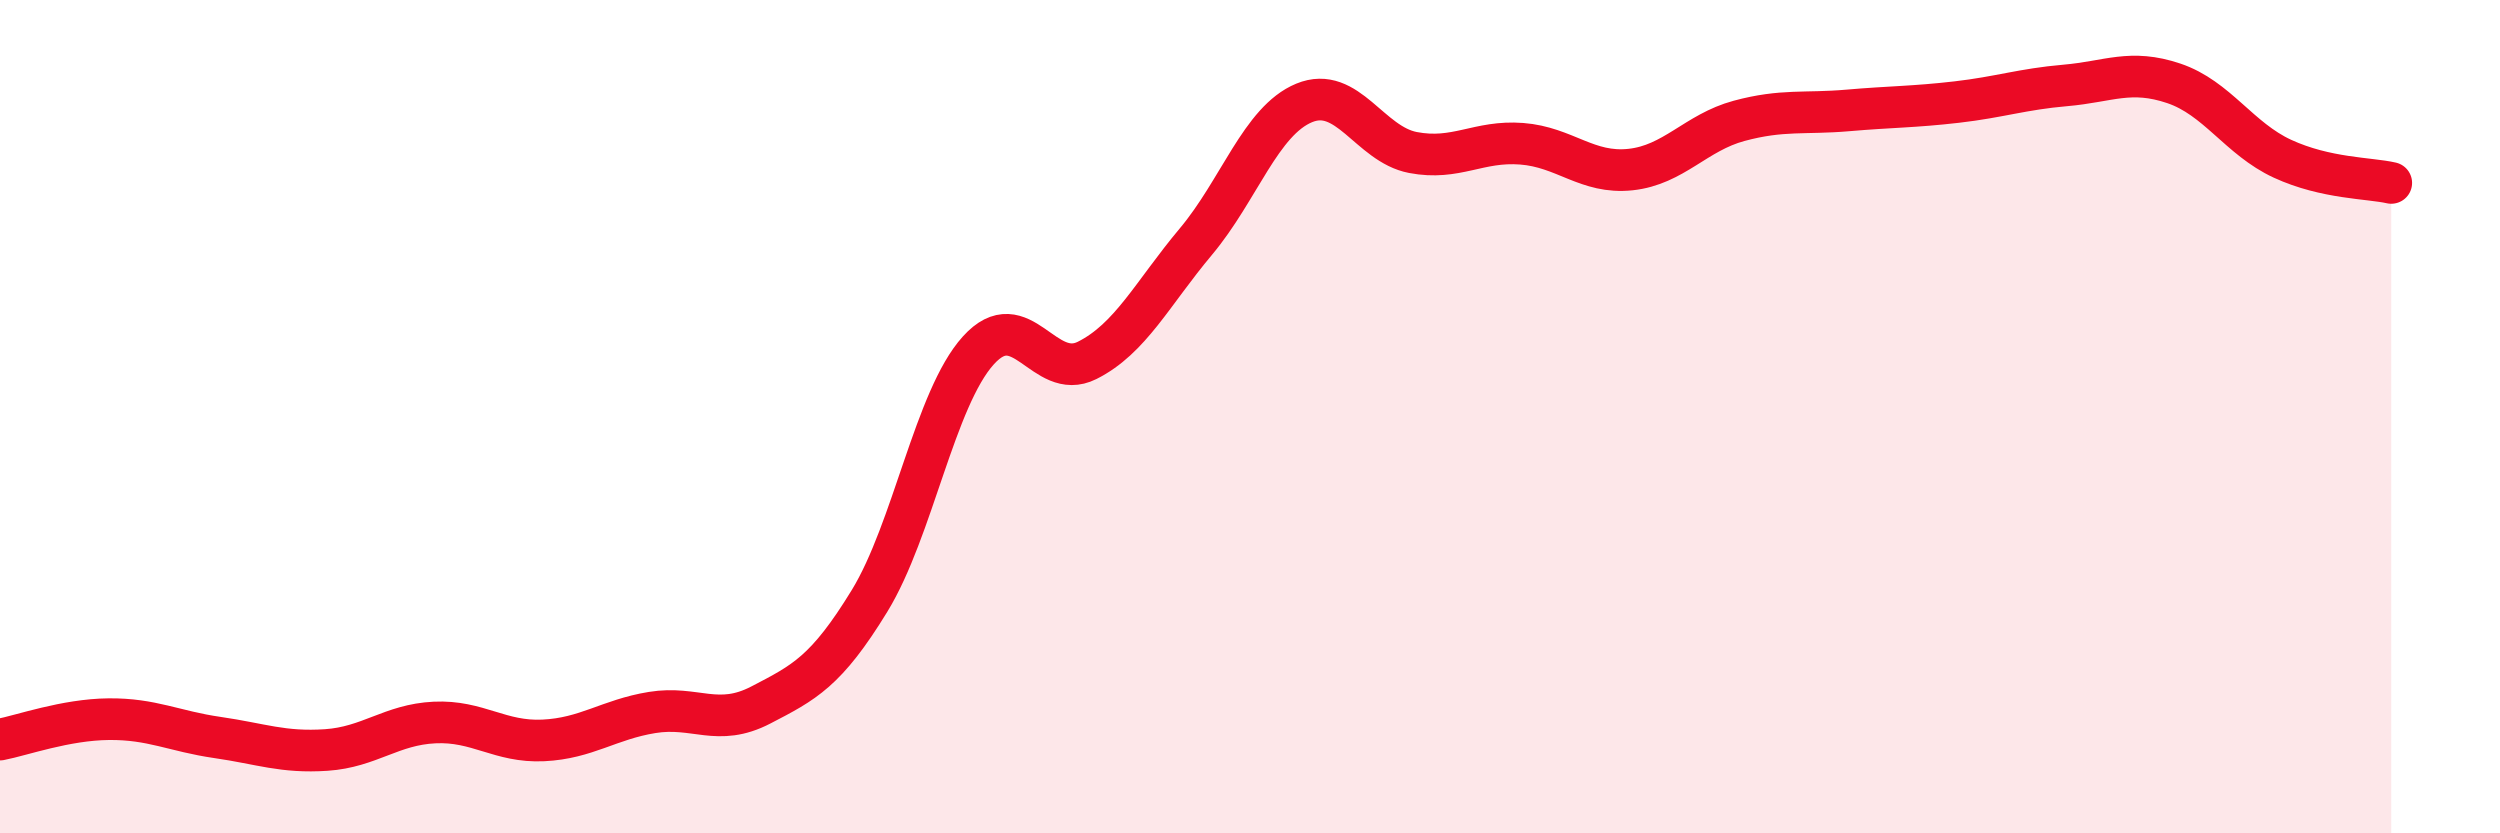
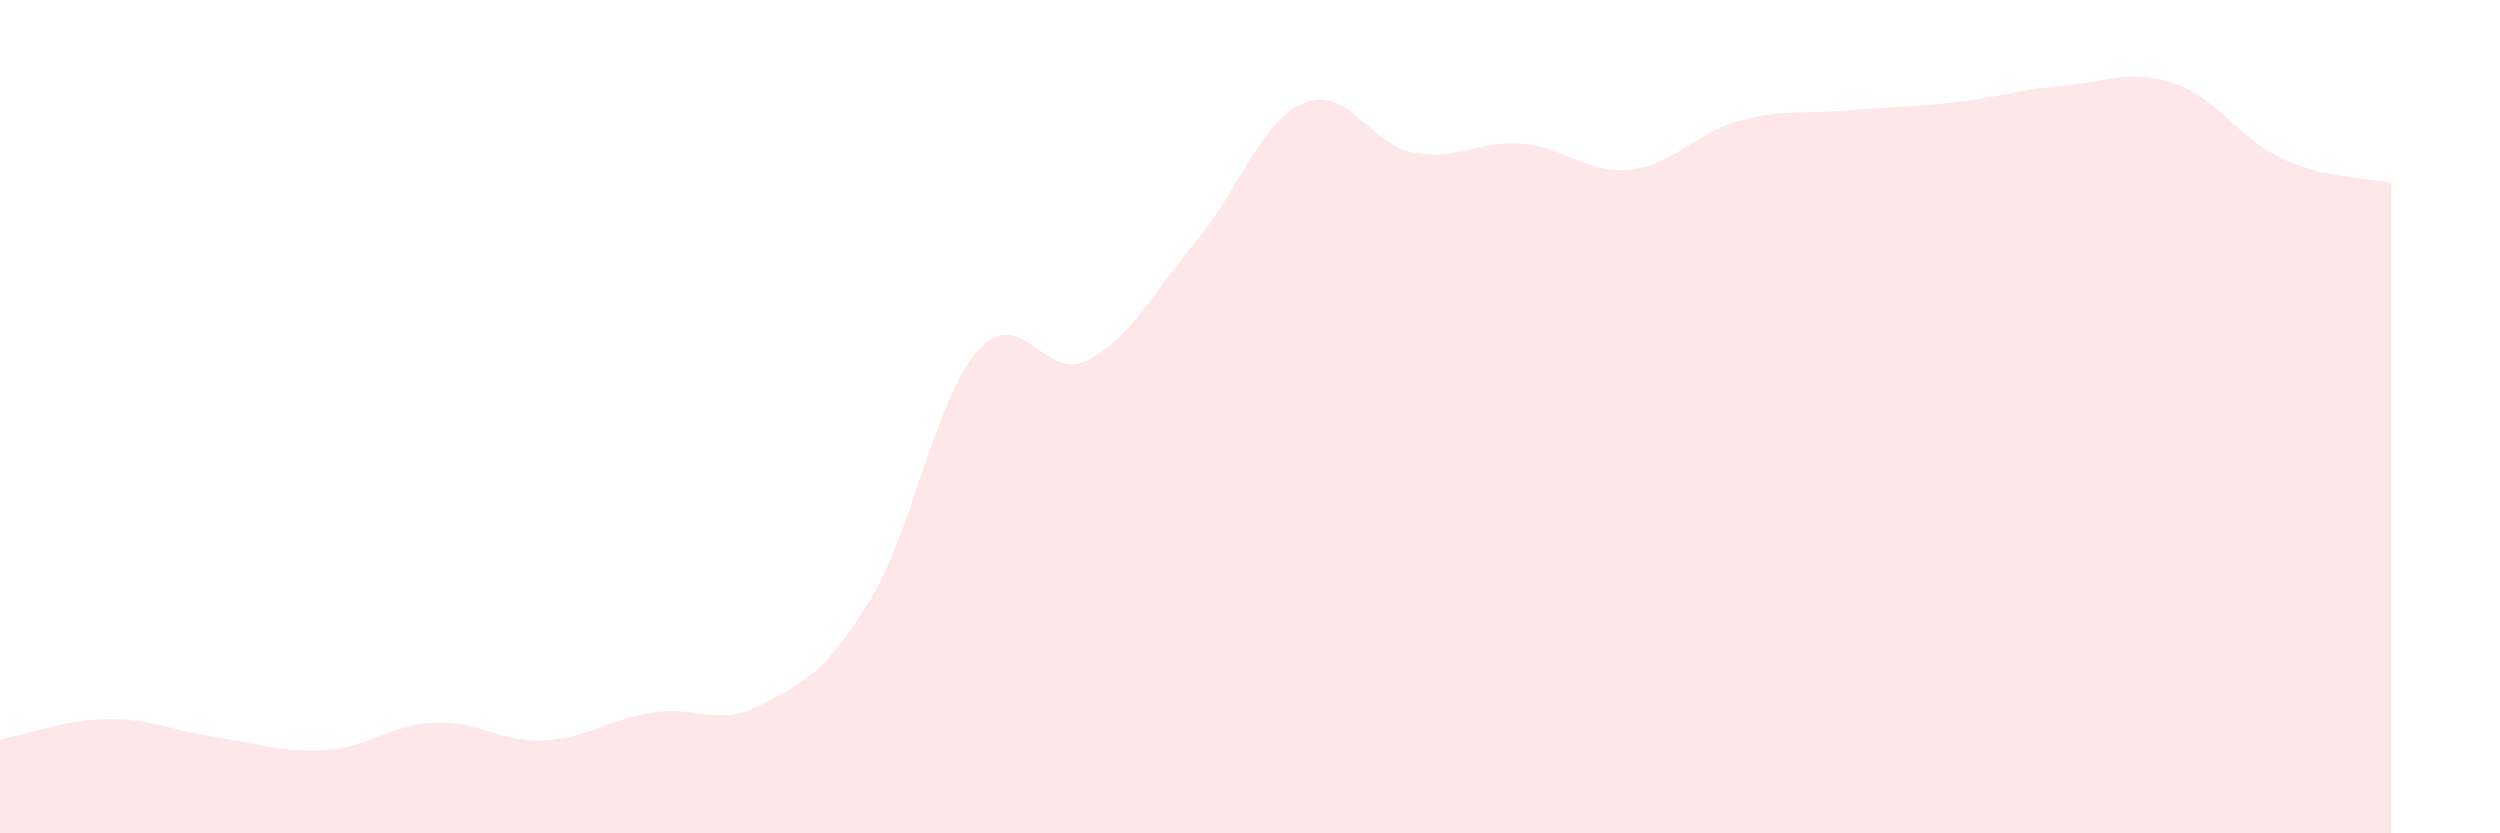
<svg xmlns="http://www.w3.org/2000/svg" width="60" height="20" viewBox="0 0 60 20">
  <path d="M 0,17.75 C 0.52,17.65 1.57,17.27 2.61,17.26 C 3.65,17.25 4.18,17.55 5.22,17.7 C 6.26,17.85 6.79,18.07 7.83,18 C 8.87,17.93 9.39,17.39 10.43,17.34 C 11.47,17.29 12,17.82 13.04,17.77 C 14.08,17.72 14.61,17.27 15.65,17.1 C 16.69,16.93 17.22,17.46 18.26,16.92 C 19.3,16.38 19.83,16.12 20.87,14.42 C 21.91,12.72 22.44,9.56 23.48,8.41 C 24.52,7.26 25.05,9.17 26.09,8.65 C 27.13,8.13 27.66,7.04 28.7,5.8 C 29.74,4.56 30.26,2.9 31.3,2.47 C 32.34,2.04 32.87,3.46 33.91,3.66 C 34.95,3.86 35.48,3.37 36.52,3.45 C 37.56,3.53 38.09,4.18 39.13,4.07 C 40.17,3.96 40.7,3.18 41.74,2.9 C 42.78,2.62 43.31,2.74 44.35,2.65 C 45.39,2.56 45.92,2.57 46.96,2.45 C 48,2.33 48.53,2.14 49.57,2.05 C 50.61,1.96 51.13,1.65 52.17,2 C 53.21,2.35 53.74,3.33 54.78,3.81 C 55.82,4.29 56.87,4.27 57.39,4.39L57.39 20L0 20Z" fill="#EB0A25" opacity="0.1" stroke-linecap="round" stroke-linejoin="round" />
-   <path d="M 0,17.75 C 0.52,17.65 1.57,17.27 2.61,17.26 C 3.65,17.25 4.18,17.55 5.22,17.7 C 6.26,17.85 6.79,18.07 7.83,18 C 8.87,17.93 9.39,17.39 10.43,17.34 C 11.47,17.29 12,17.82 13.04,17.77 C 14.08,17.72 14.61,17.27 15.65,17.1 C 16.69,16.93 17.22,17.46 18.26,16.92 C 19.3,16.38 19.83,16.12 20.87,14.42 C 21.91,12.72 22.44,9.56 23.48,8.41 C 24.52,7.26 25.05,9.17 26.09,8.65 C 27.13,8.13 27.66,7.04 28.7,5.8 C 29.74,4.56 30.26,2.9 31.3,2.47 C 32.34,2.04 32.87,3.46 33.91,3.66 C 34.95,3.86 35.48,3.37 36.52,3.45 C 37.56,3.53 38.09,4.18 39.13,4.07 C 40.17,3.96 40.7,3.18 41.74,2.9 C 42.78,2.62 43.31,2.74 44.35,2.65 C 45.39,2.56 45.92,2.57 46.96,2.45 C 48,2.33 48.53,2.14 49.57,2.05 C 50.61,1.96 51.13,1.65 52.17,2 C 53.21,2.35 53.74,3.33 54.78,3.81 C 55.82,4.29 56.87,4.27 57.39,4.39" stroke="#EB0A25" stroke-width="1" fill="none" stroke-linecap="round" stroke-linejoin="round" />
</svg>